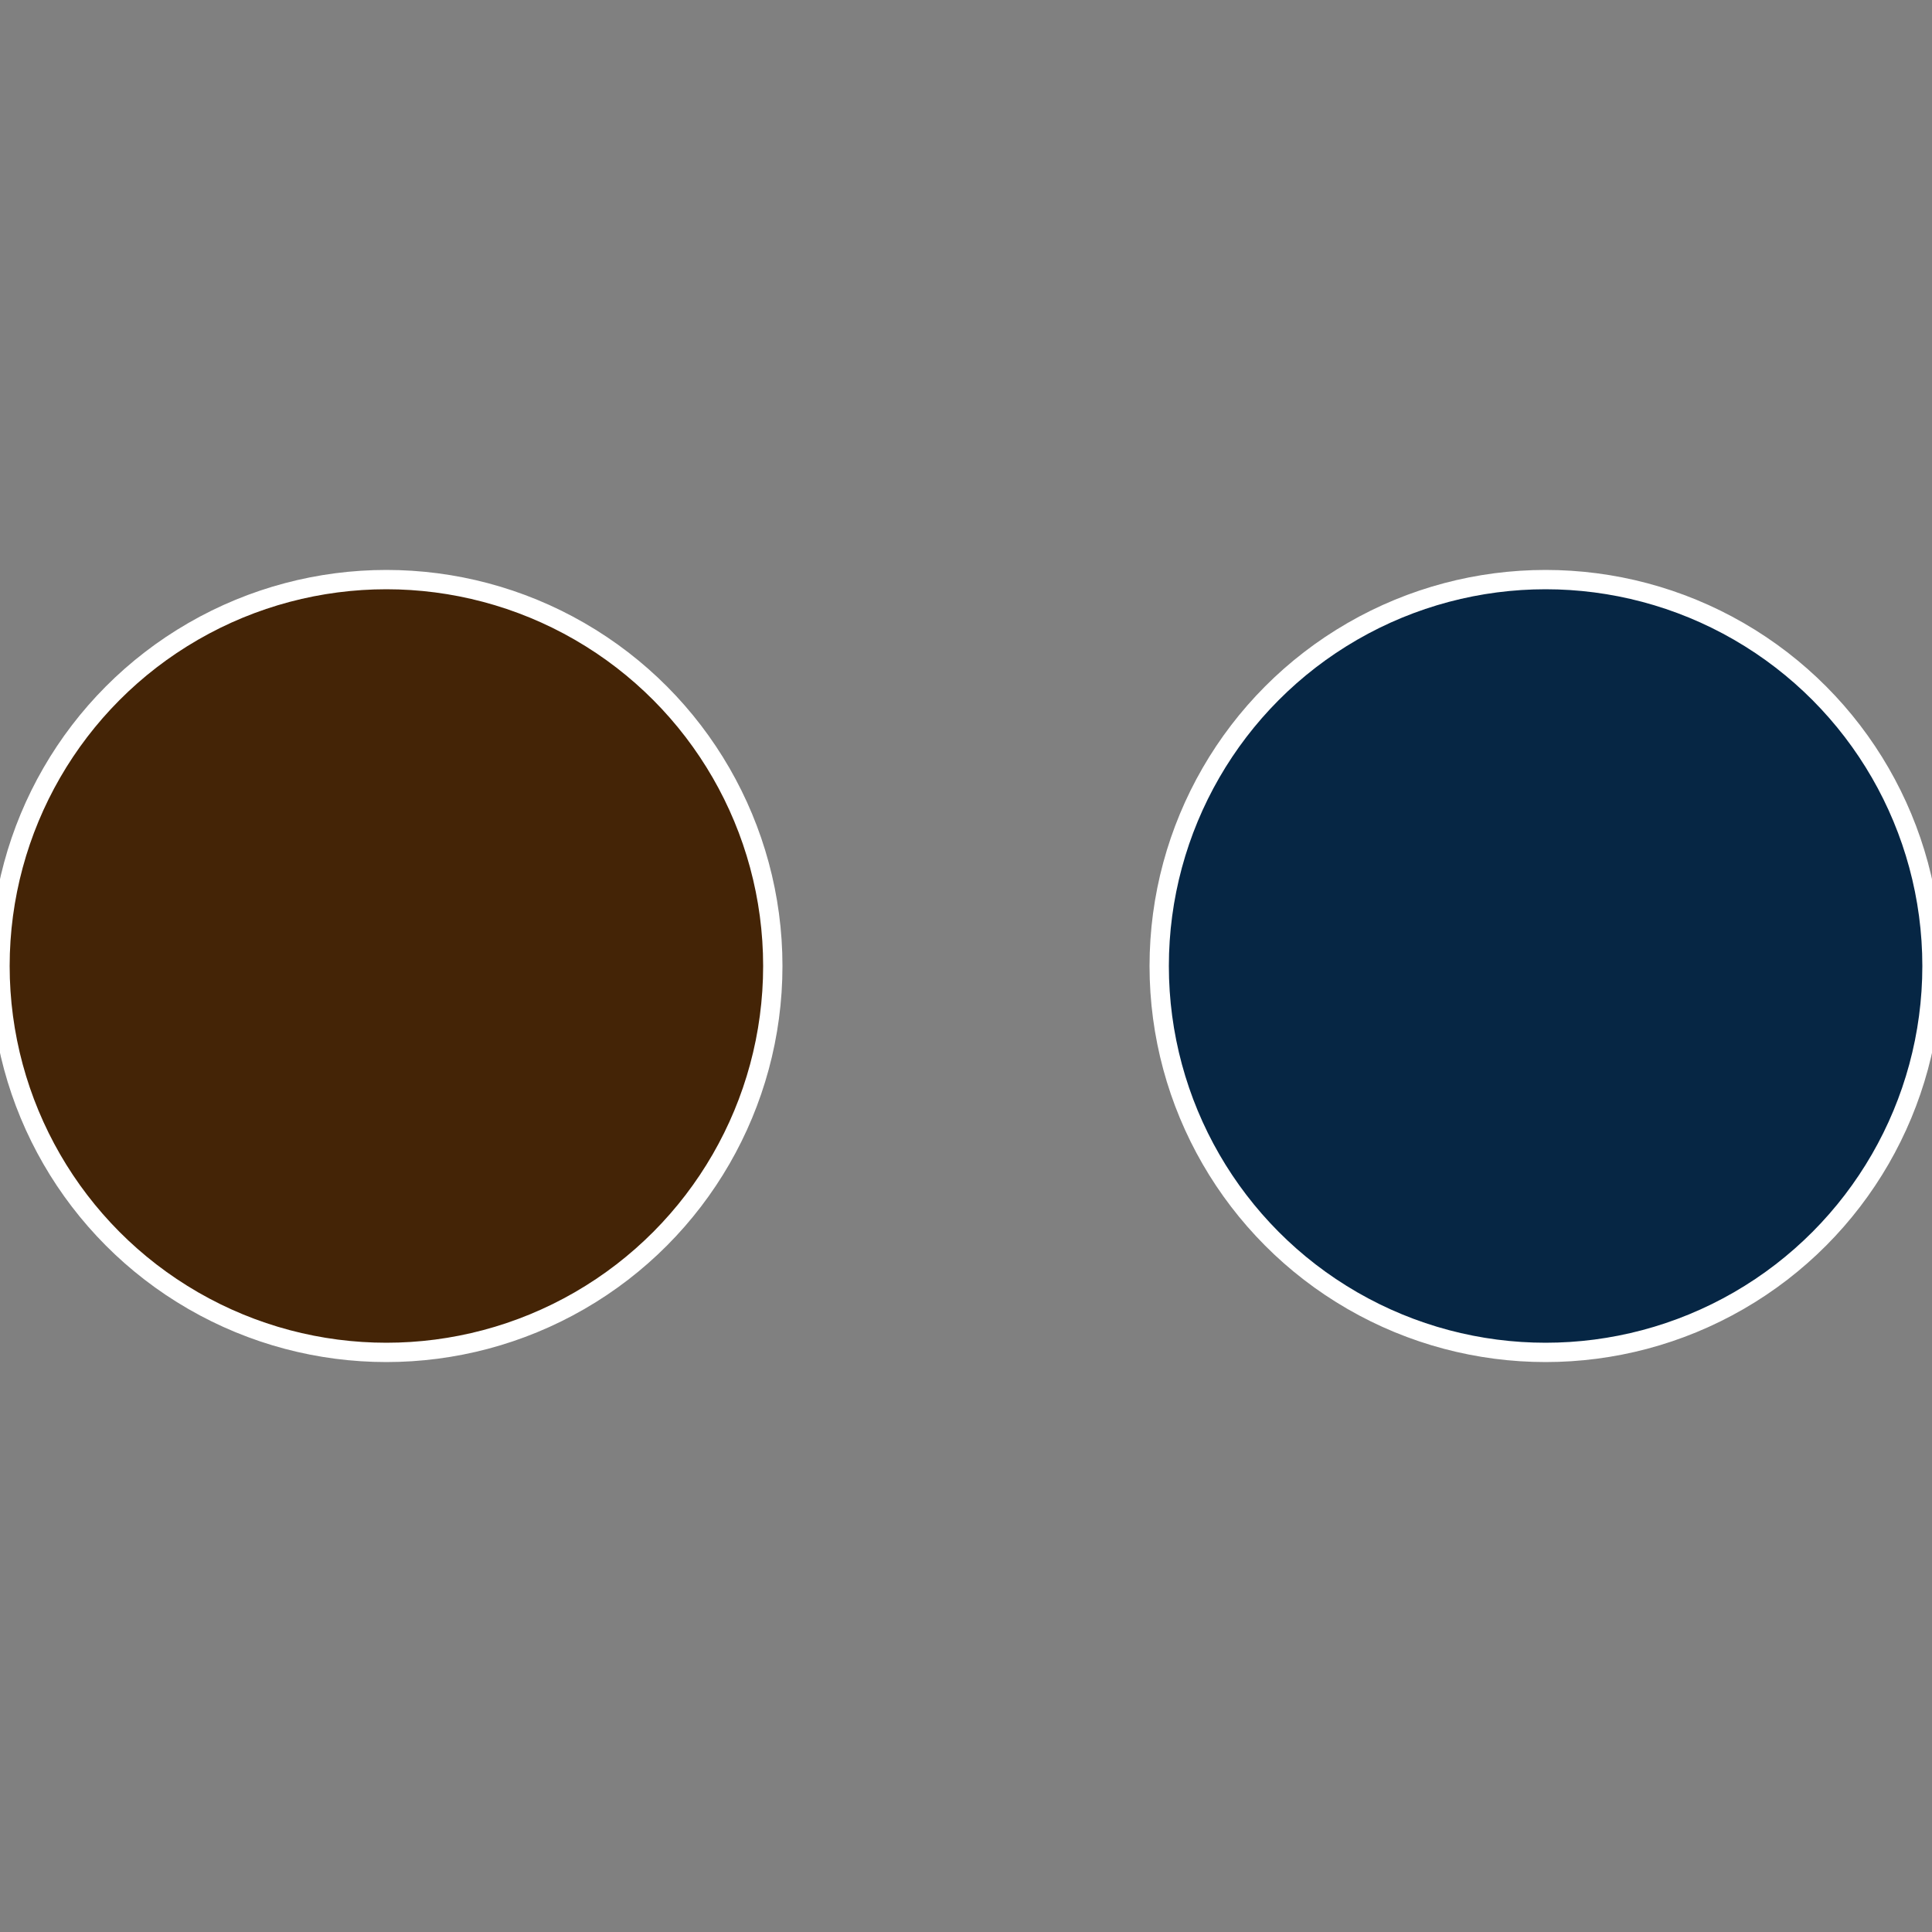
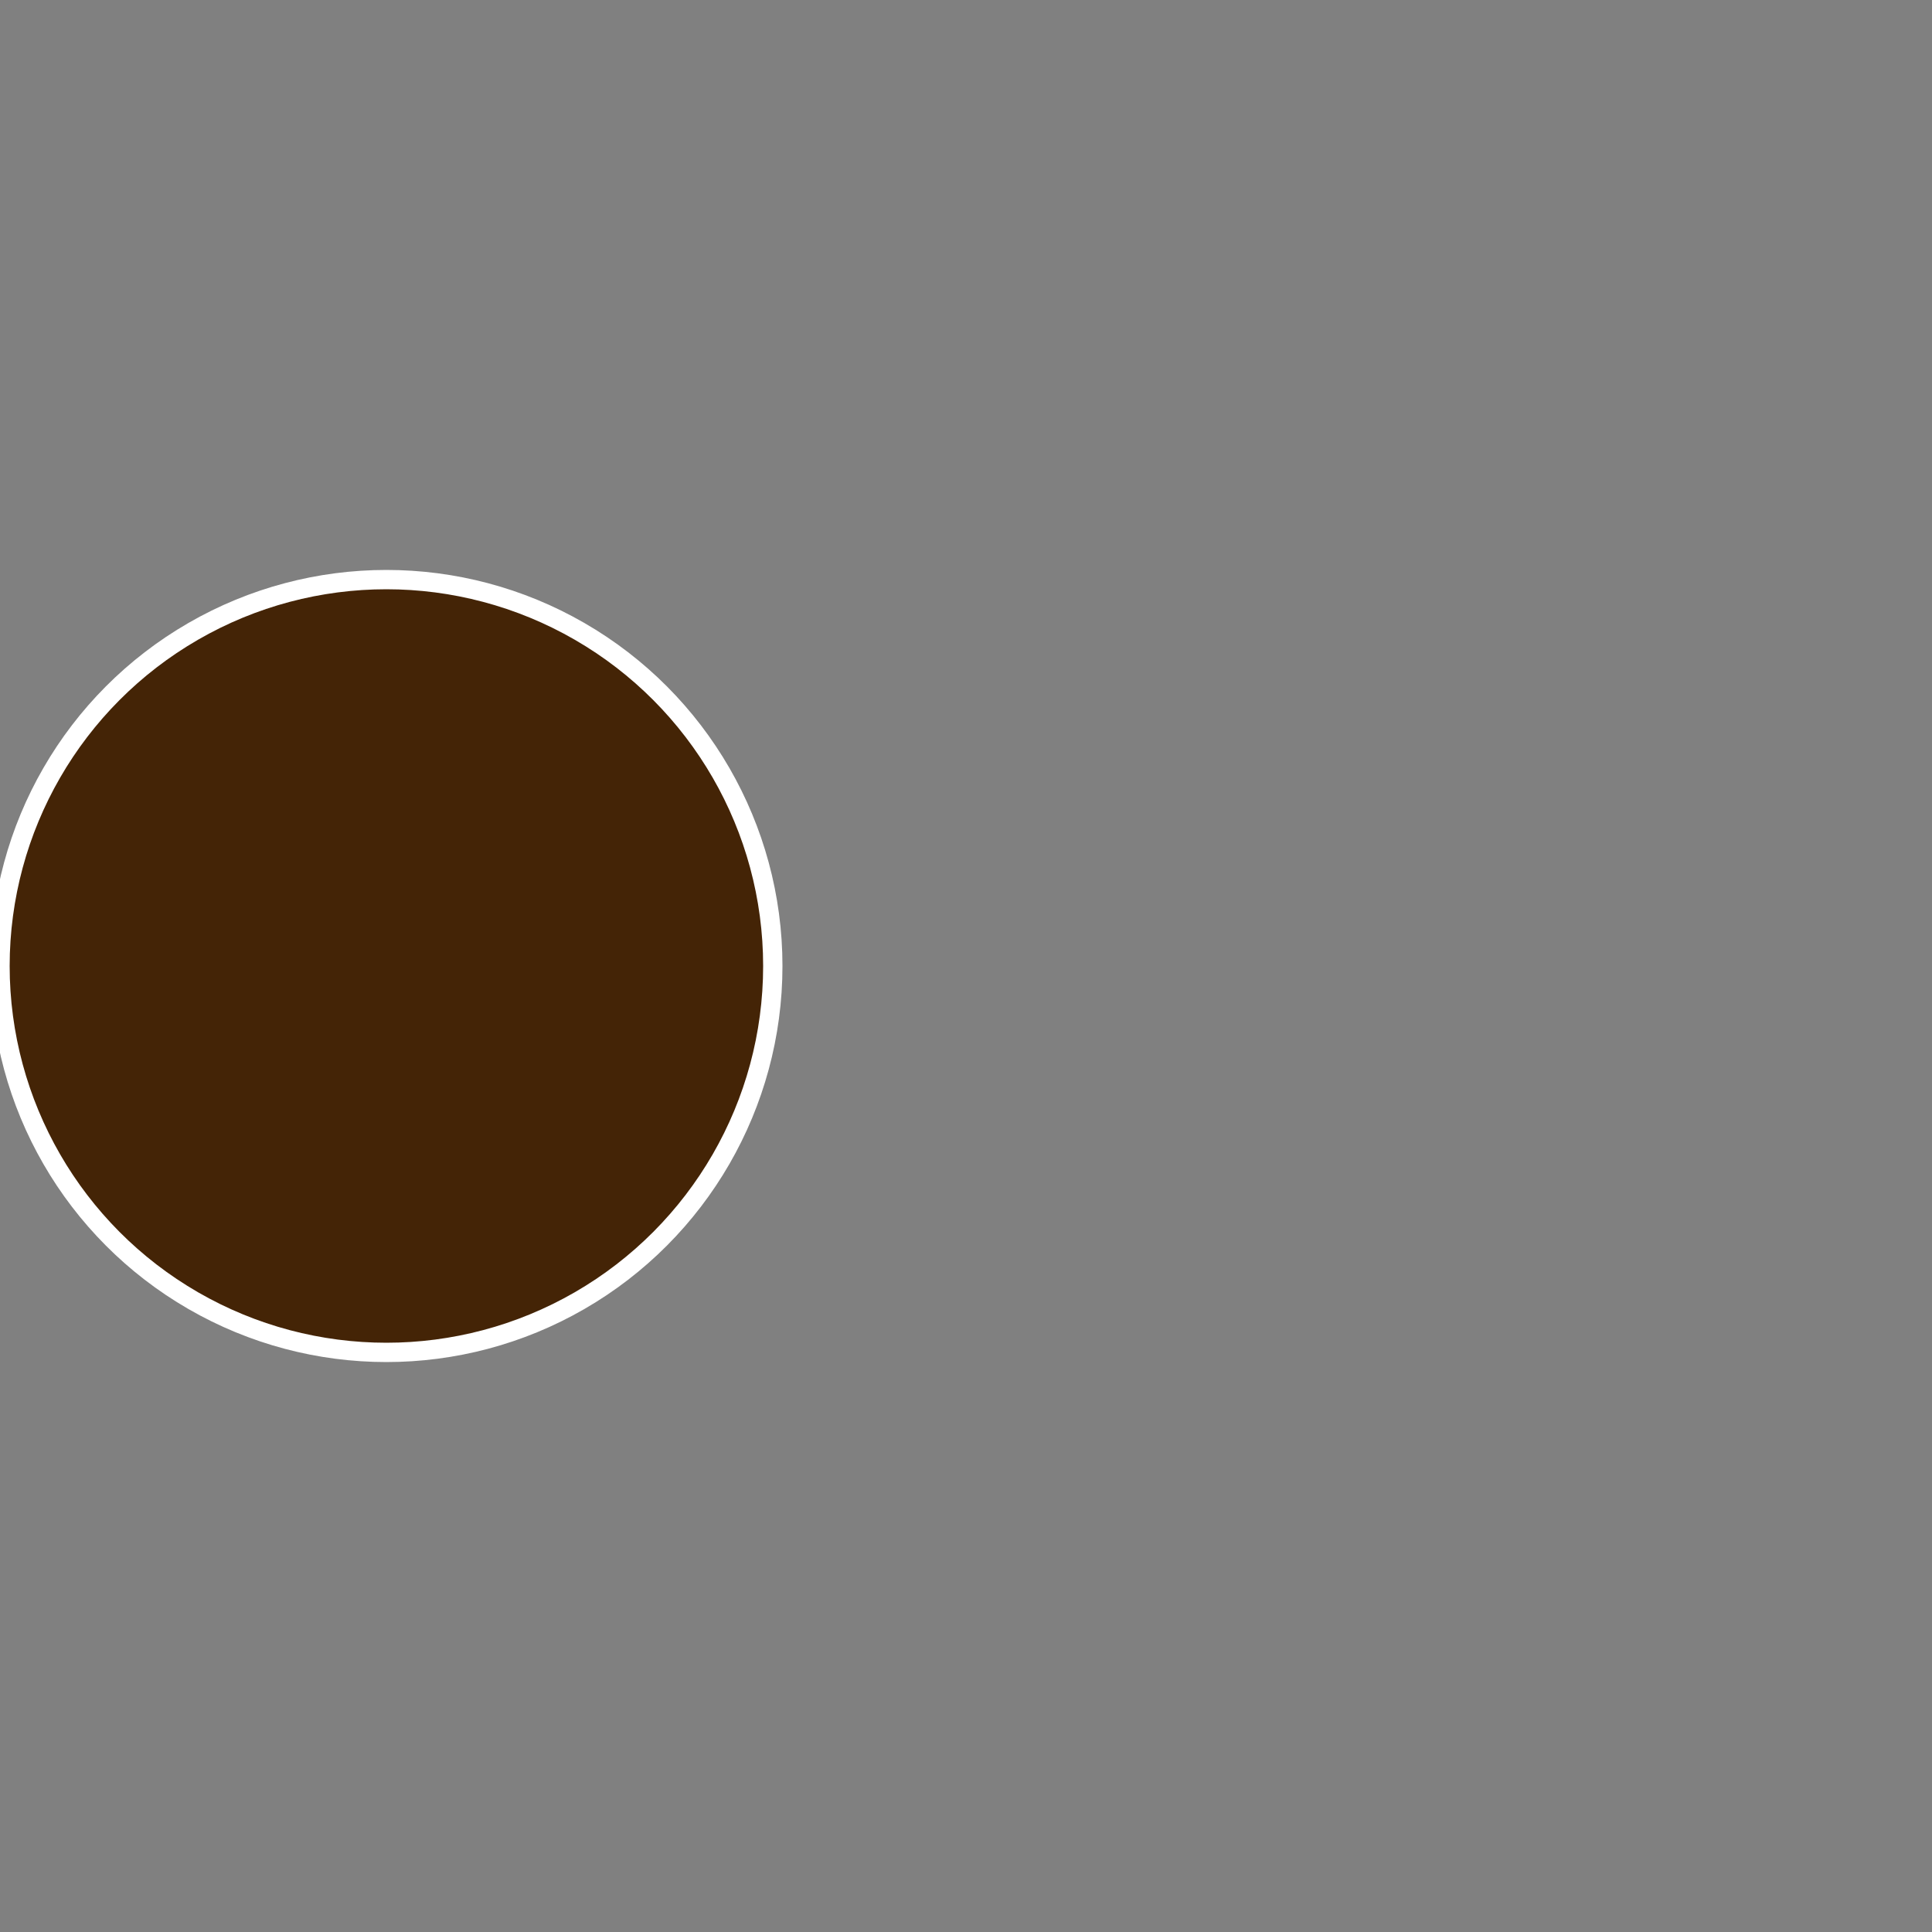
<svg xmlns="http://www.w3.org/2000/svg" width="500" height="500" viewBox="-1 -1 2 2">
  <rect x="-1" y="-1" width="2" height="2" fill="#808080" stroke="none" />
-   <circle cx="0.6" cy="0" r="0.4" fill="#062644" stroke="#fff" stroke-width="1%" />
  <circle cx="-0.6" cy="7.3478807948841E-17" r="0.4" fill="#442406" stroke="#fff" stroke-width="1%" />
</svg>